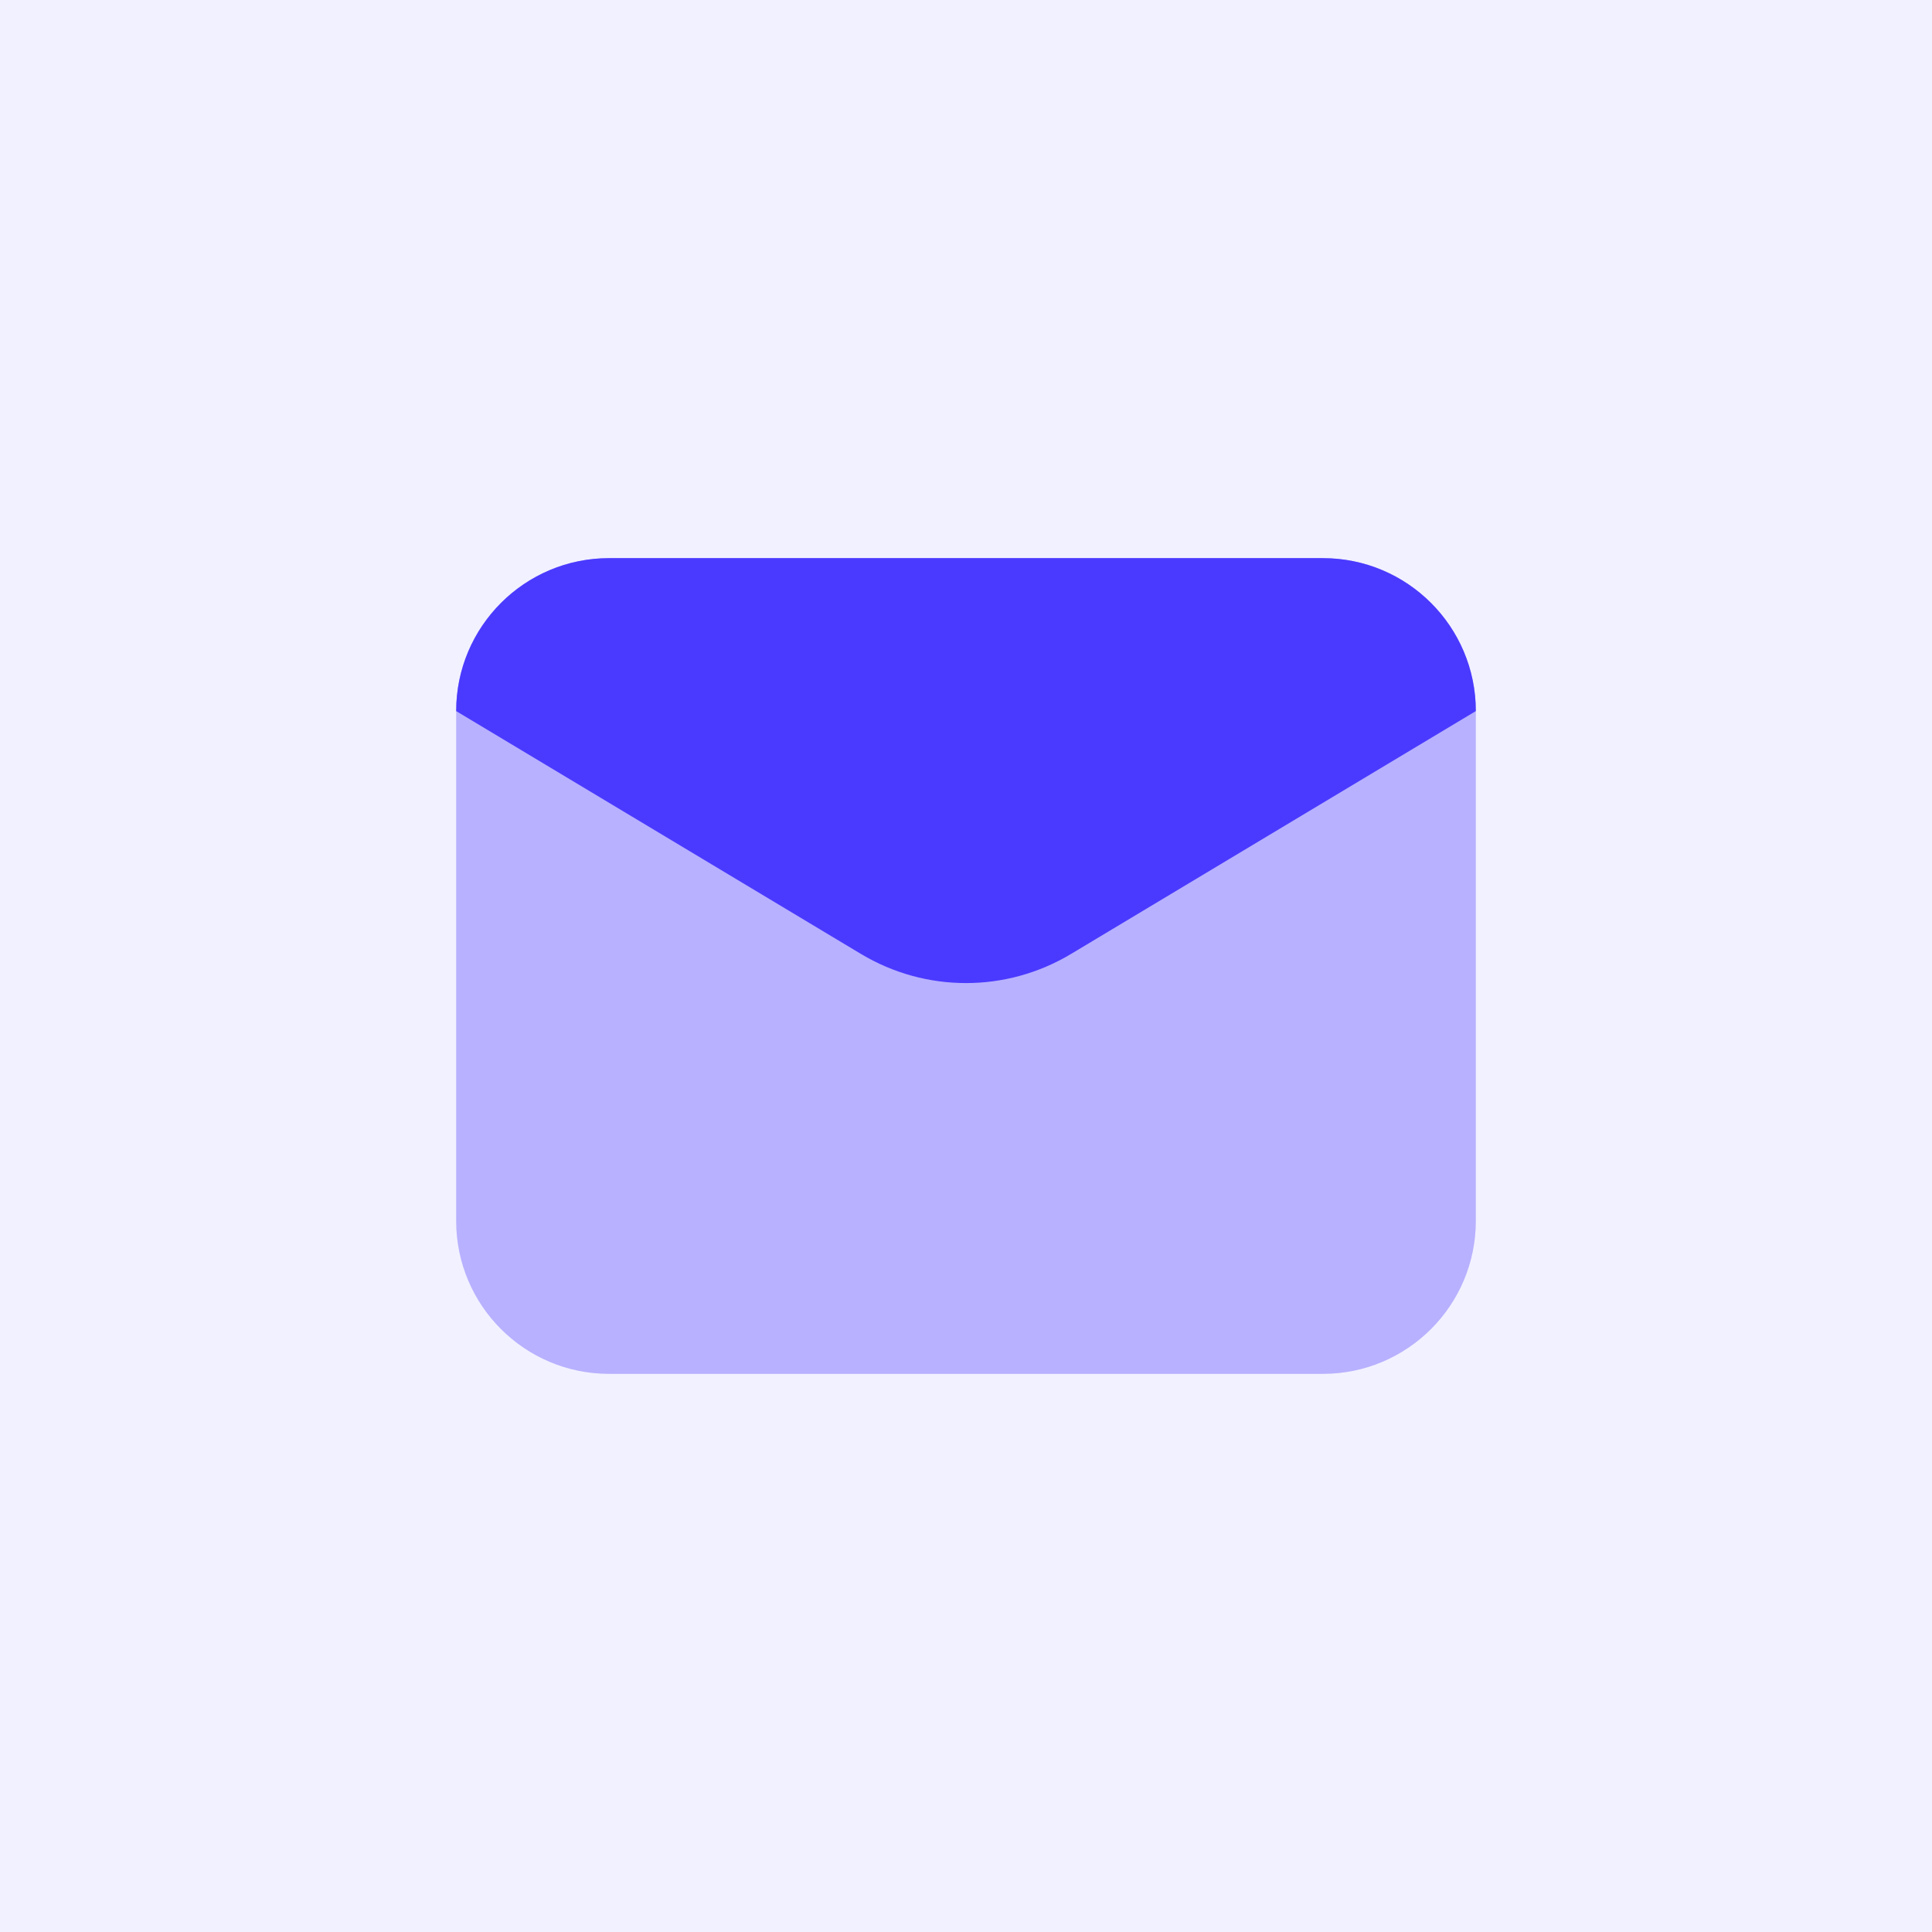
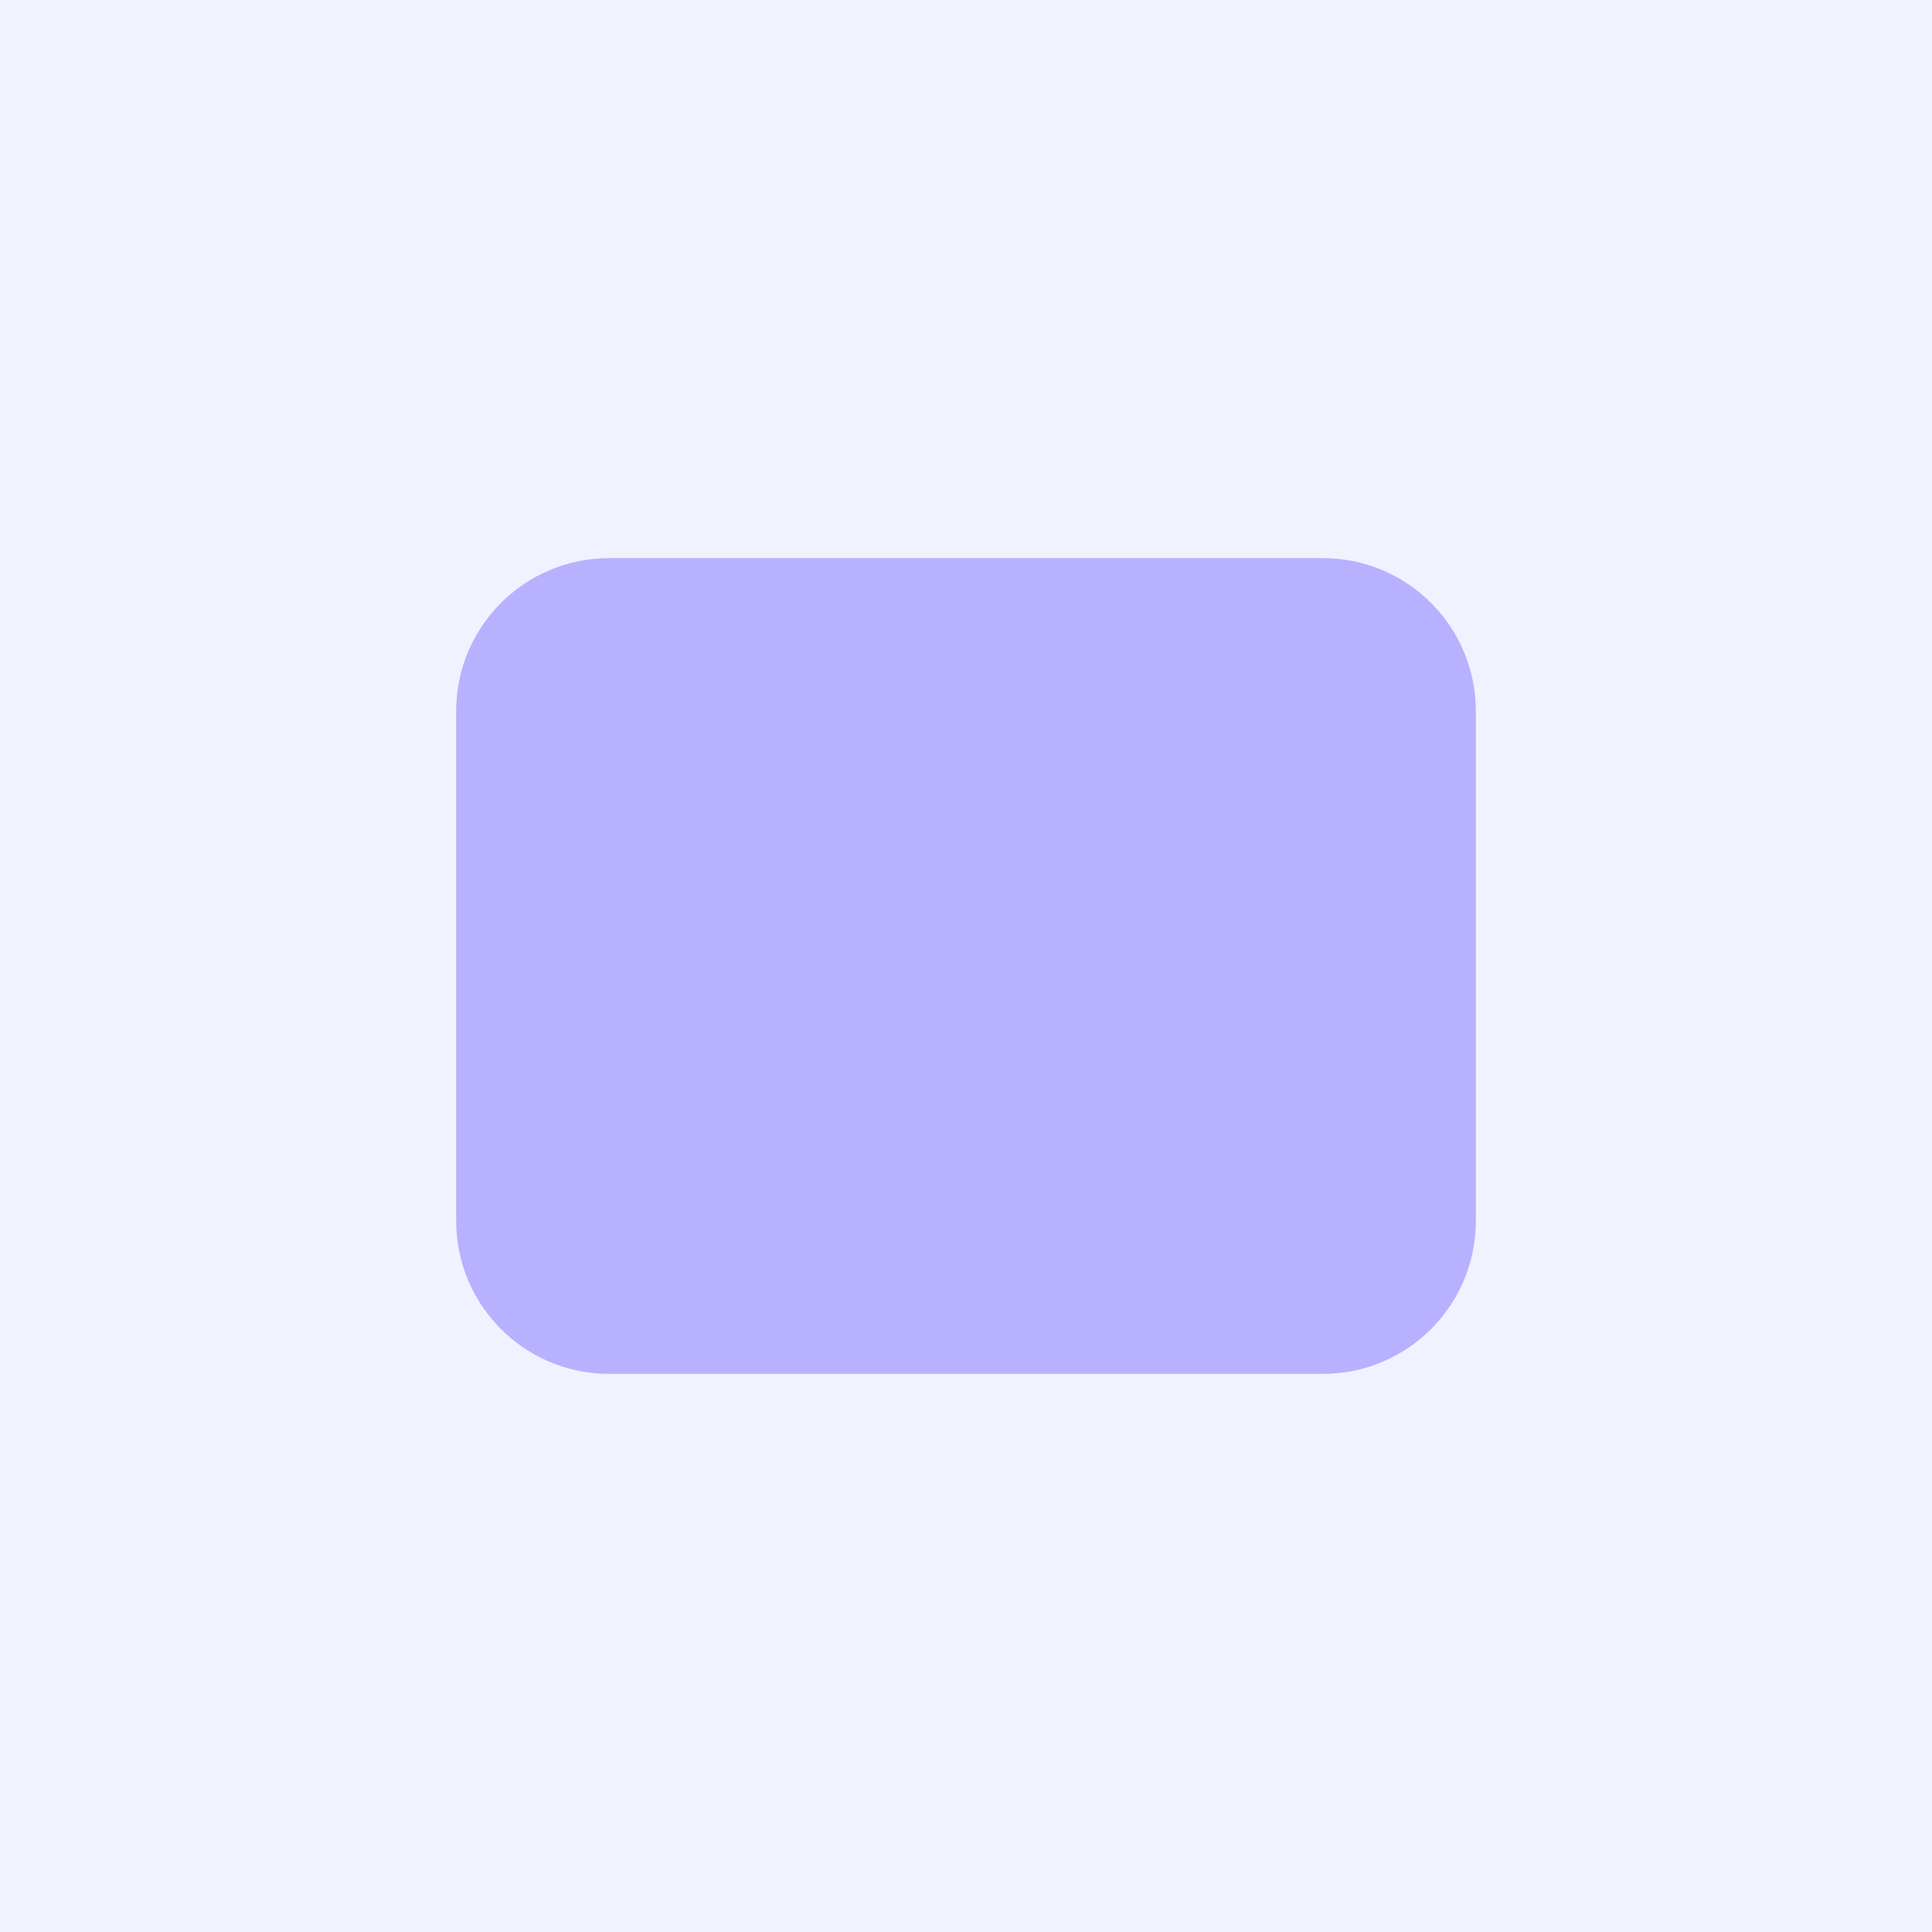
<svg xmlns="http://www.w3.org/2000/svg" fill="none" height="72" viewBox="0 0 72 72" width="72">
  <path d="m0 0h72v72h-72z" fill="#f2f1ff" />
  <g fill="#4a3aff">
    <path d="m49.3 51.2h-26.6c-3.148 0-5.7-2.552-5.7-5.7v-19c0-3.148 2.552-5.7 5.7-5.7h26.6c3.148 0 5.7 2.552 5.7 5.7v19c0 3.148-2.552 5.7-5.7 5.7z" opacity=".35" />
-     <path d="m32.09 35.553-15.09-9.053c0-3.148 2.552-5.7 5.7-5.7h26.6c3.148 0 5.7 2.552 5.7 5.7l-15.09 9.053c-2.407 1.444-5.413 1.444-7.82 0z" />
  </g>
</svg>